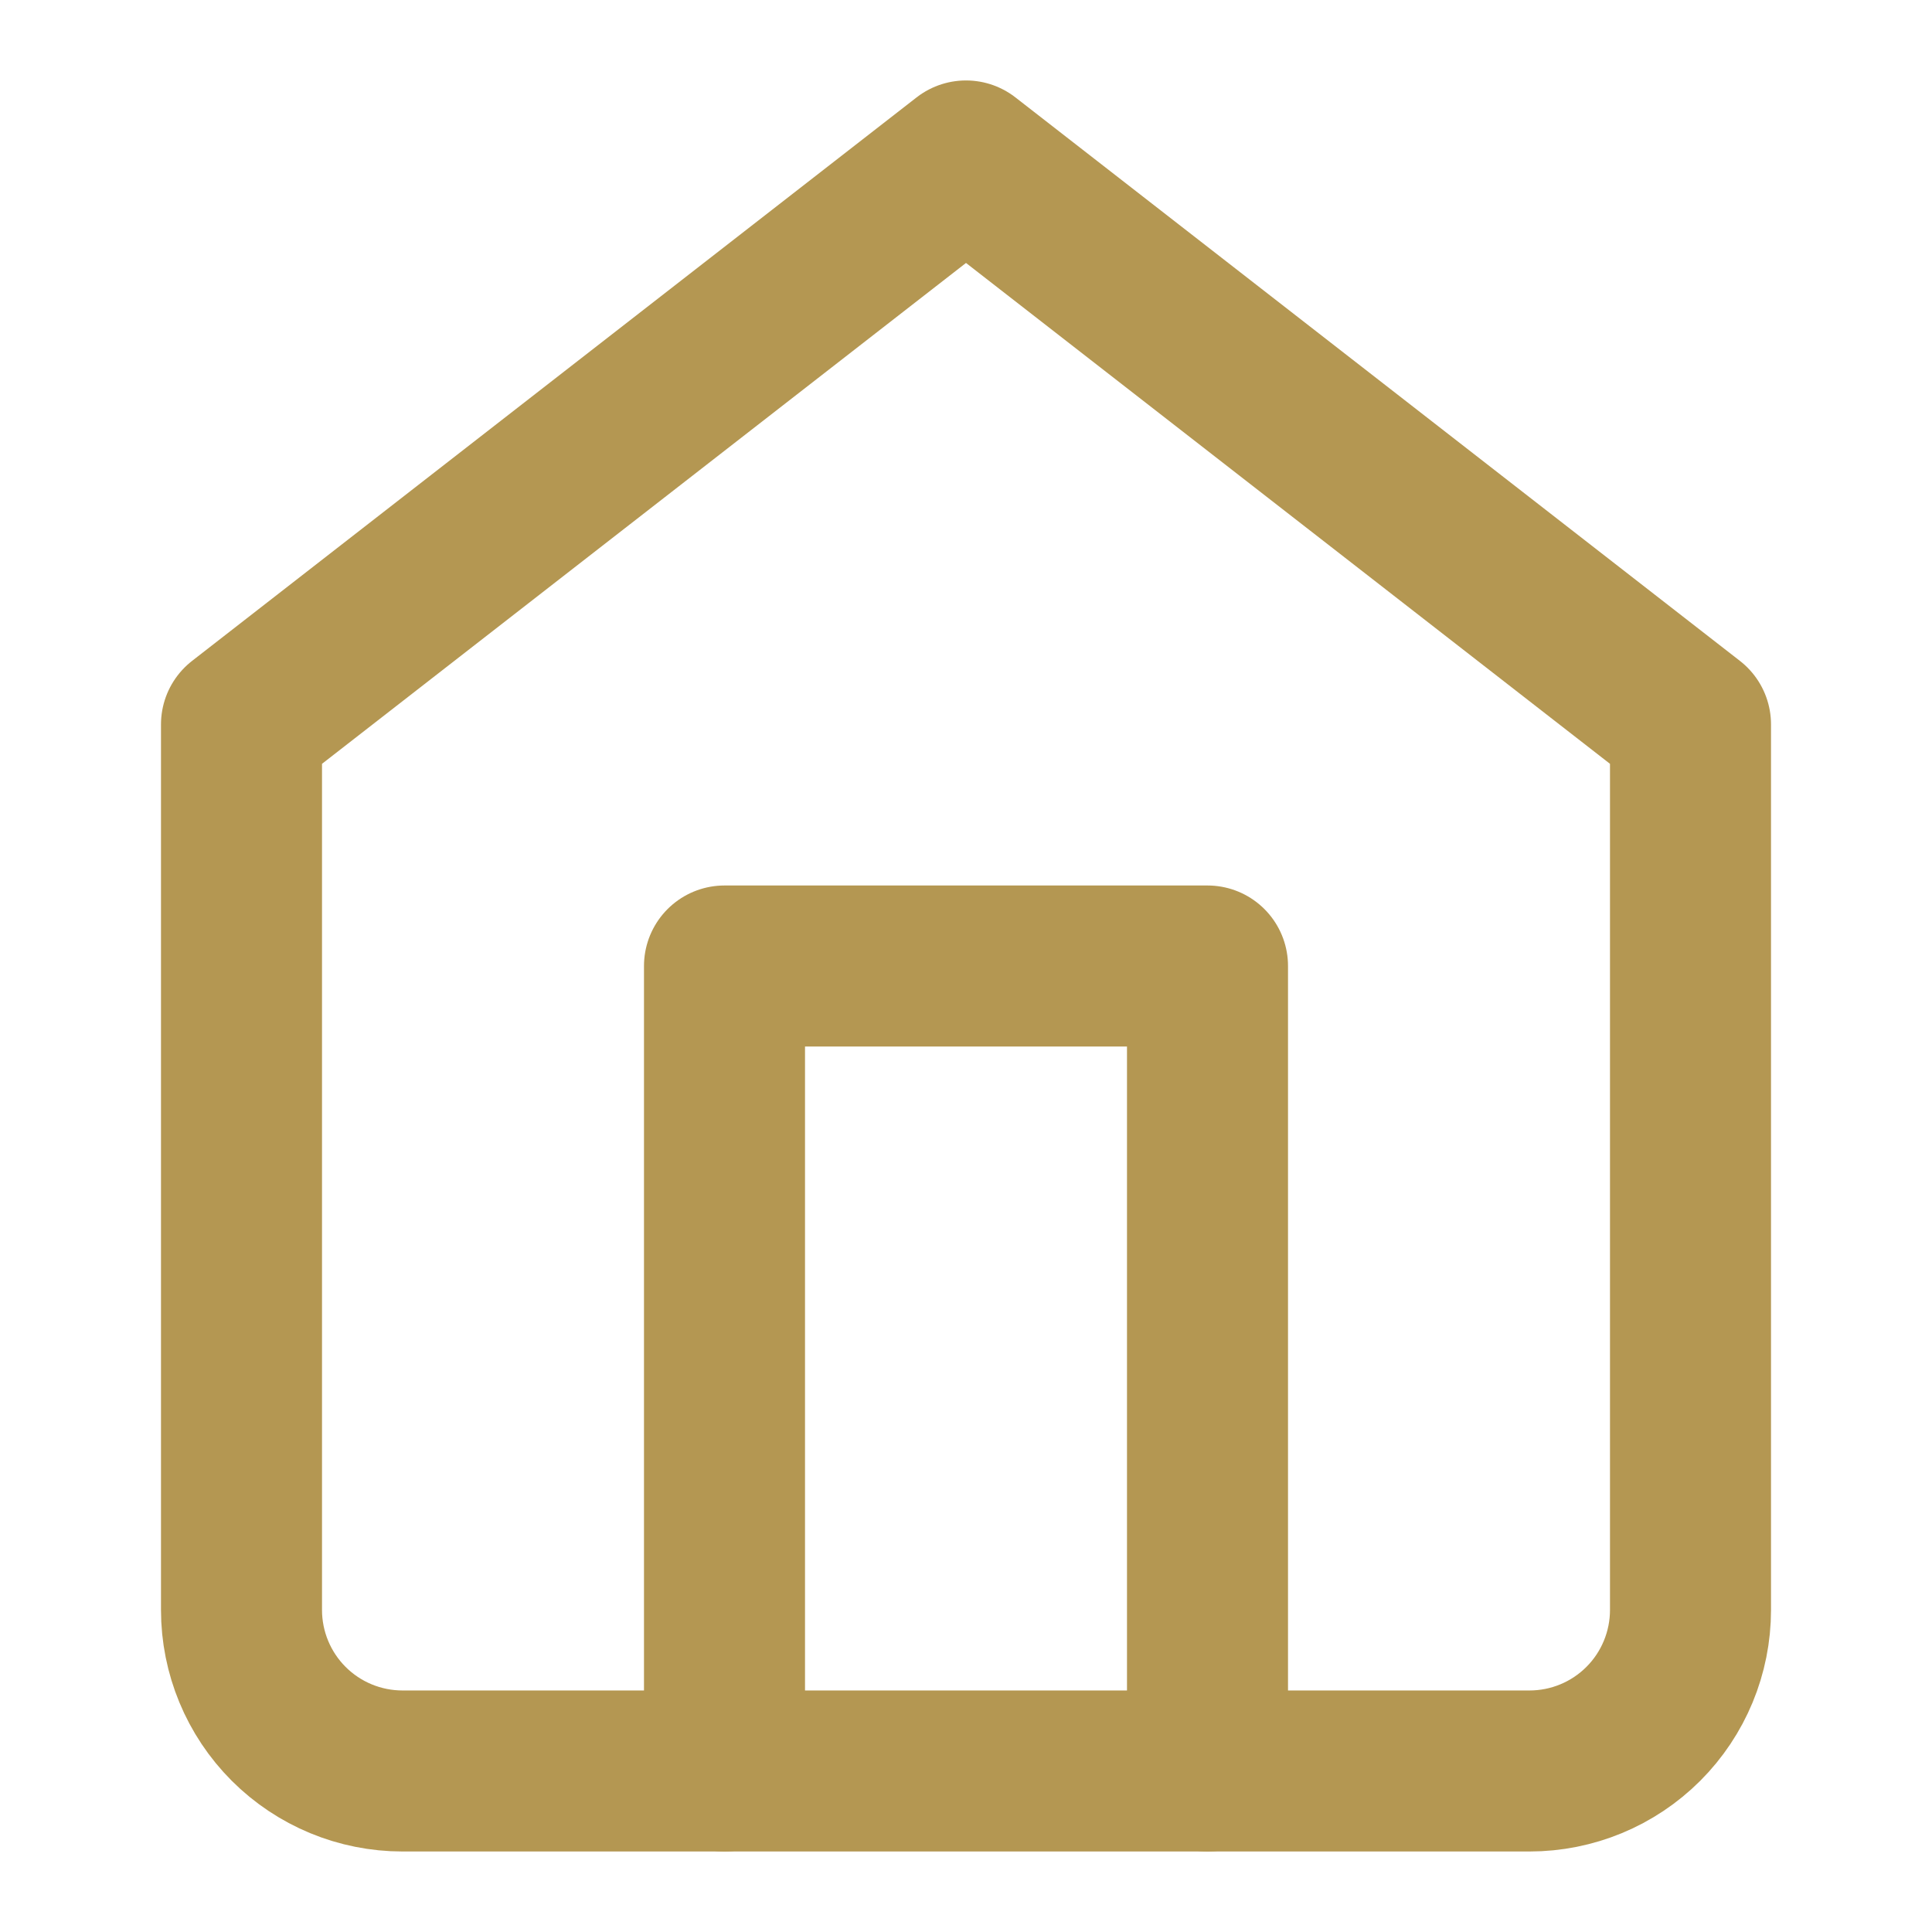
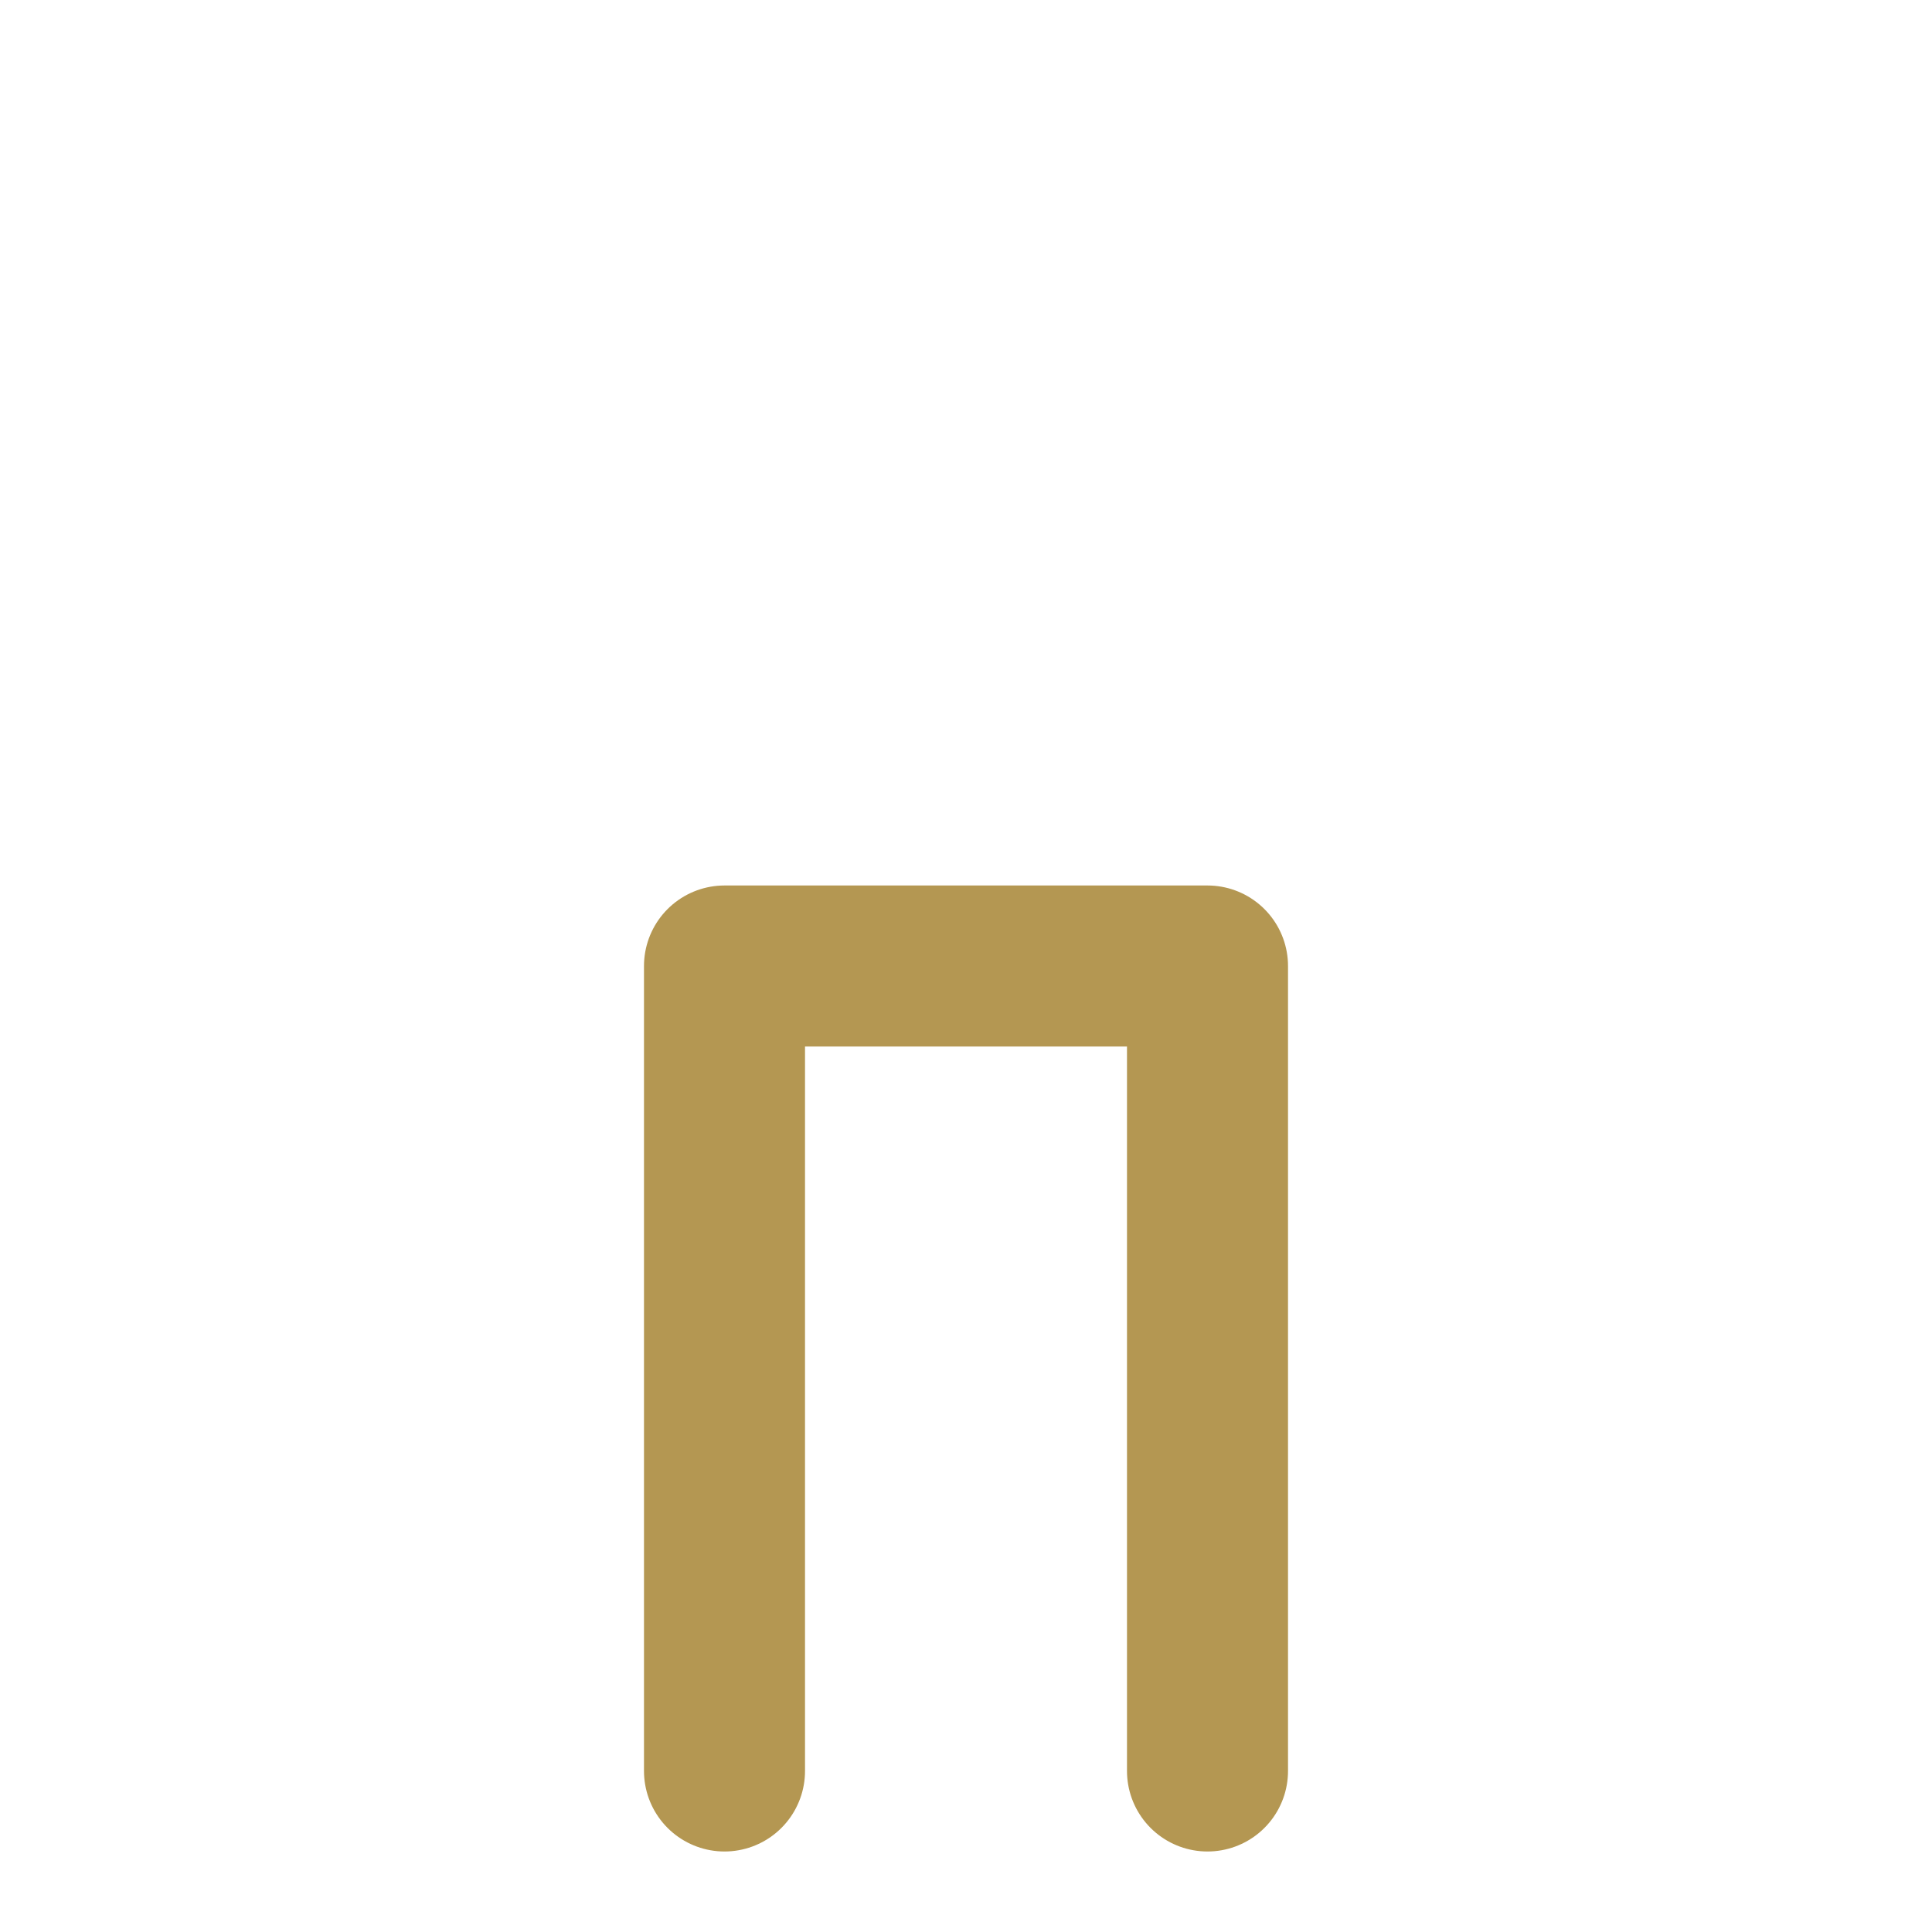
<svg xmlns="http://www.w3.org/2000/svg" width="32" height="32" viewBox="0 0 32 32" fill="none">
-   <path d="M4 11.999L16 2.666L28 11.999V26.666C28 27.373 27.719 28.052 27.219 28.552C26.719 29.052 26.041 29.333 25.333 29.333H6.667C5.959 29.333 5.281 29.052 4.781 28.552C4.281 28.052 4 27.373 4 26.666V11.999Z" stroke="#B49752" stroke-width="2.667" stroke-linecap="round" stroke-linejoin="round" />
  <path d="M12 29.333V16H20V29.333" stroke="#B49752" stroke-width="2.667" stroke-linecap="round" stroke-linejoin="round" />
</svg>